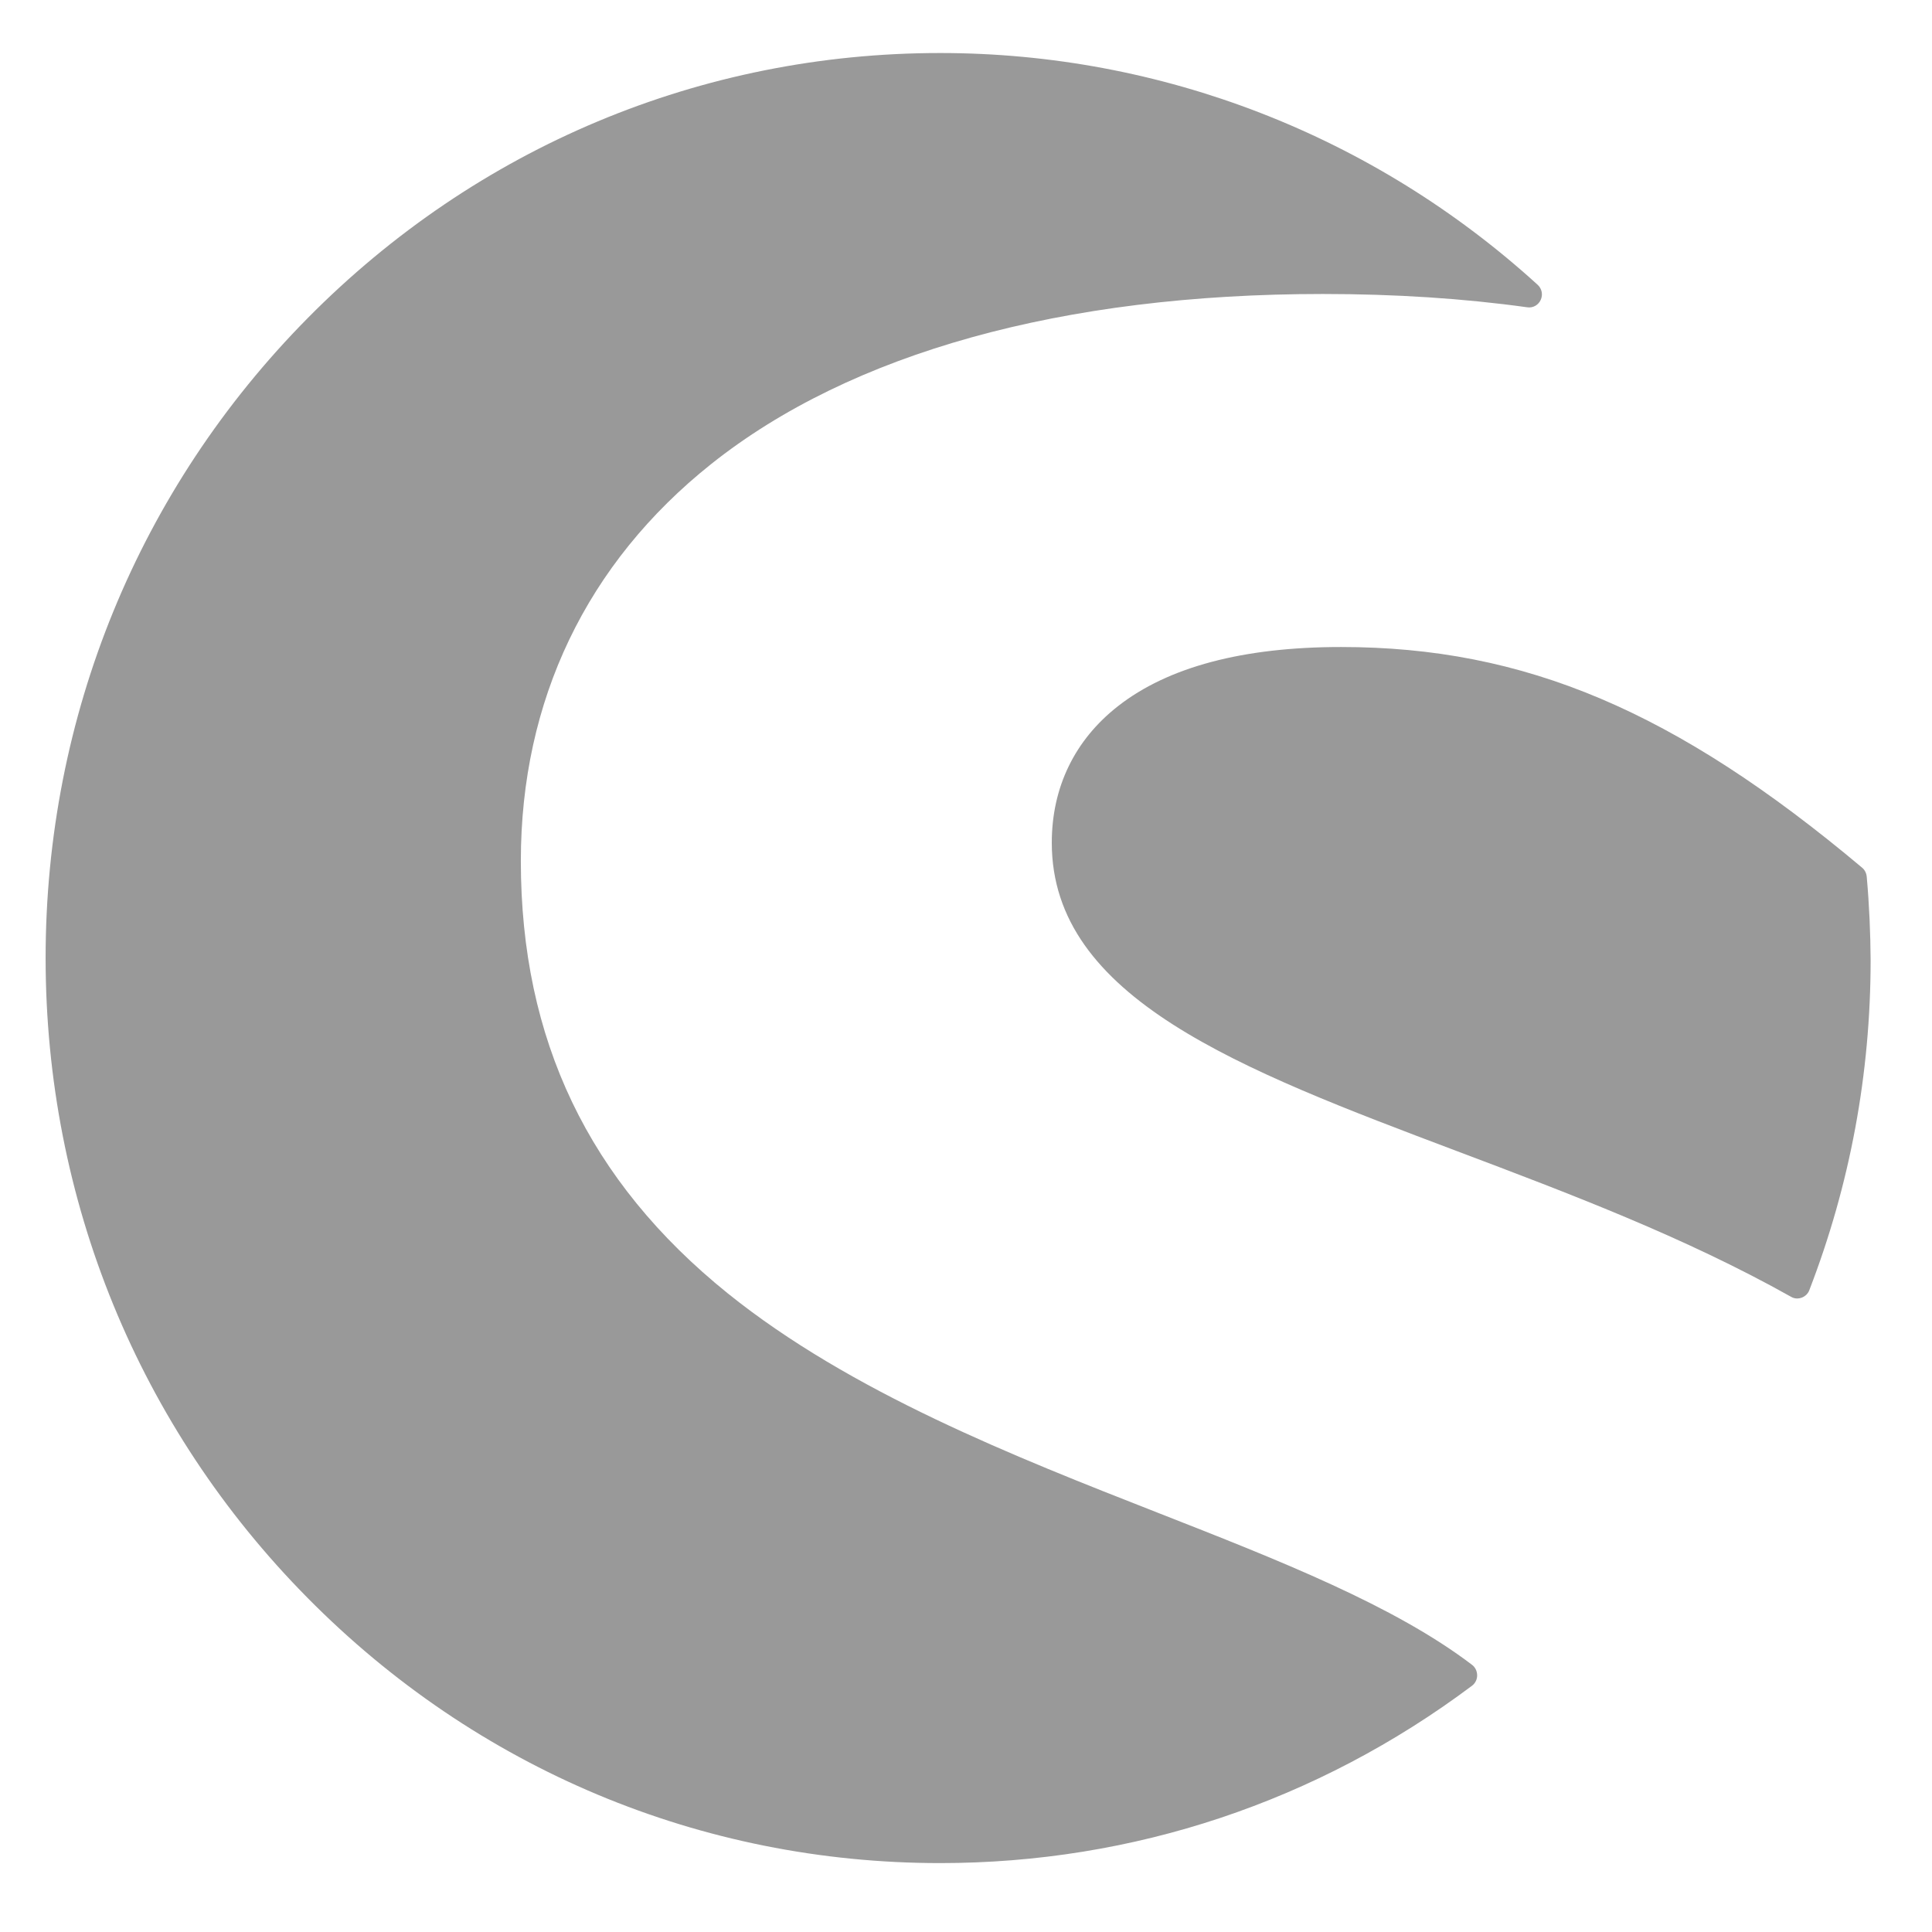
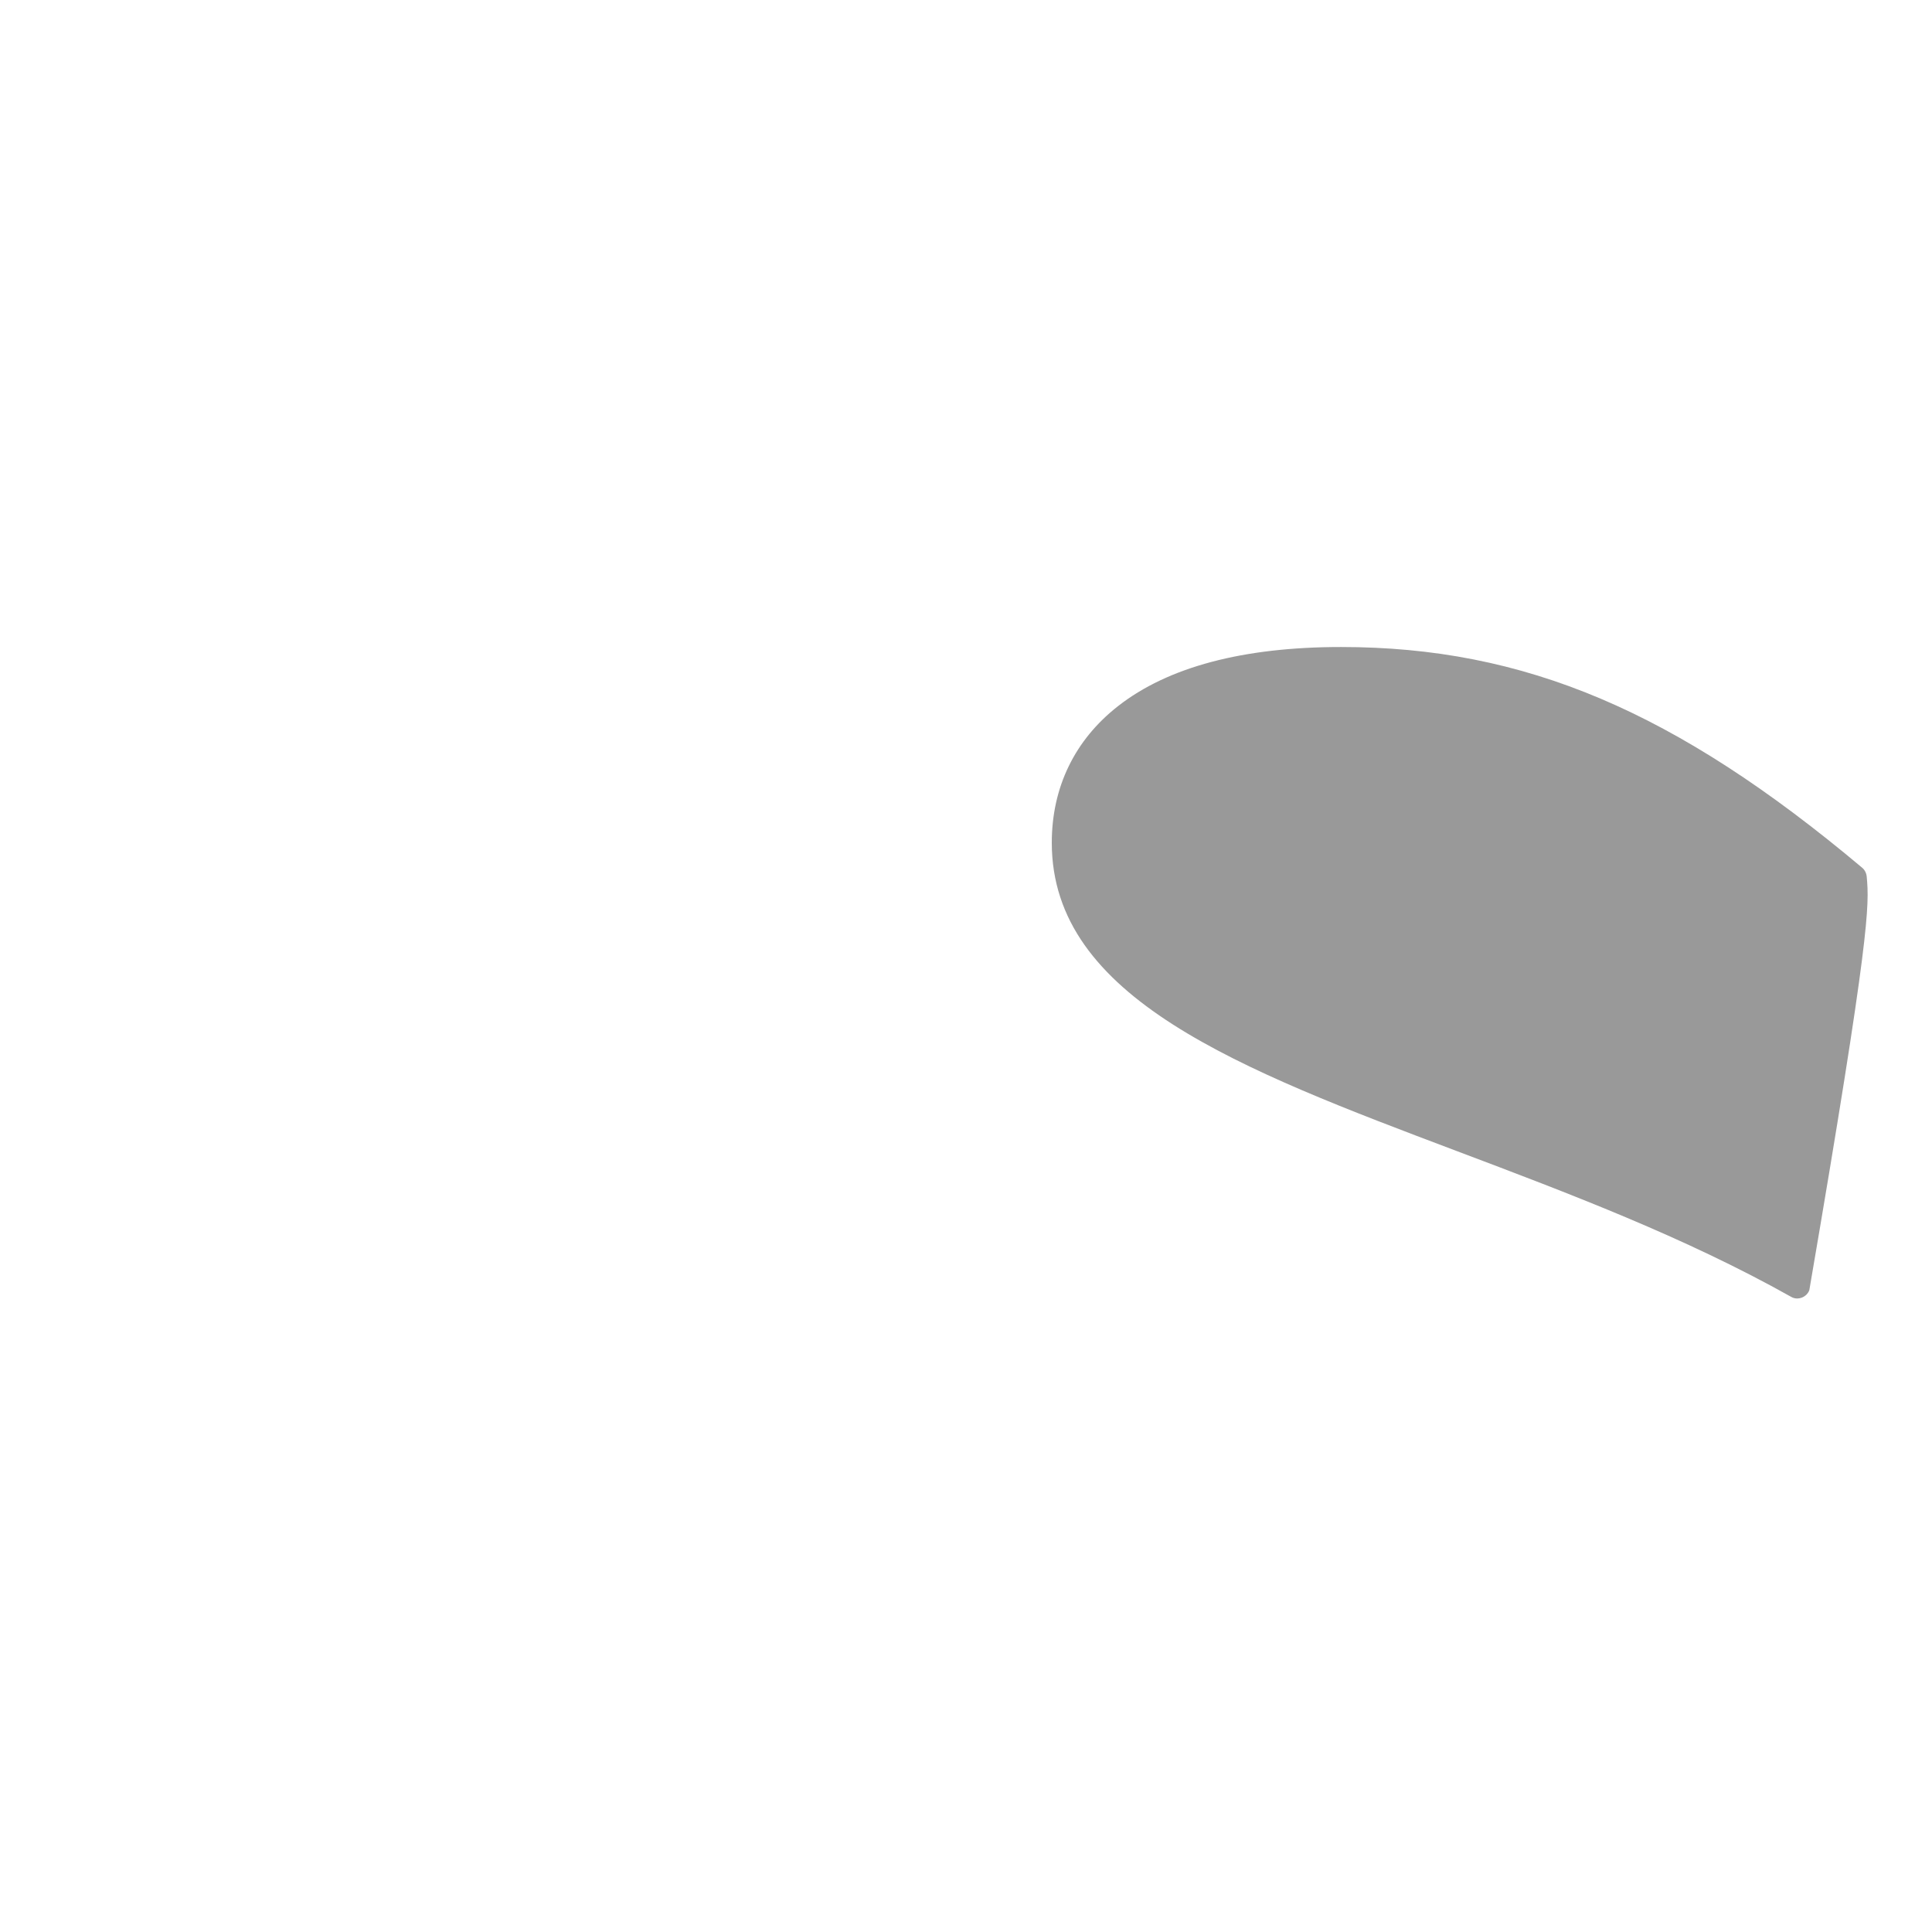
<svg xmlns="http://www.w3.org/2000/svg" version="1.1" width="1080" height="1080" viewBox="0 0 1080 1080" xml:space="preserve">
  <desc>Created with Fabric.js 4.2.0</desc>
  <defs> </defs>
-   <rect x="0" y="0" width="100%" height="100%" fill="transparent" />
  <g transform="matrix(1 0 0 1 540 540)" id="c349904e-5637-4258-aaf1-8cf82198ee53">
-     <rect style="stroke: none; stroke-width: 1; stroke-dasharray: none; stroke-linecap: butt; stroke-dashoffset: 0; stroke-linejoin: miter; stroke-miterlimit: 4; fill: rgb(255,255,255); fill-rule: nonzero; opacity: 1; visibility: hidden;" x="-540" y="-540" rx="0" ry="0" width="1080" height="1080" />
-   </g>
+     </g>
  <g transform="matrix(1 0 0 1 540 540)" id="07c3345e-e8a9-4d14-8360-bf30bdced301"> </g>
  <g transform="matrix(15.81 0 0 15.81 535.53 535.56)">
    <g style="">
      <g transform="matrix(1 0 0 1 -5.81 0)">
-         <path style="stroke: none; stroke-width: 1; stroke-dasharray: none; stroke-linecap: butt; stroke-dashoffset: 0; stroke-linejoin: miter; stroke-miterlimit: 4; fill: rgb(153,153,153); fill-rule: nonzero; opacity: 1;" transform=" translate(-26.45, -32)" d="M 50.438 56.992 C 47.691 54.899 43.64 53.305 39.353 51.624 C 34.25 49.624 28.463 47.35 24.118 43.855 C 19.199 39.889 16.803 34.887 16.803 28.566 C 16.803 22.89 19.13 18.04 23.532 14.533 C 28.469 10.602 35.951 8.52 45.162 8.52 C 47.708 8.52 50.139 8.677 52.392 8.991 C 52.593 9.02 52.782 8.909 52.863 8.729 C 52.949 8.543 52.903 8.328 52.754 8.194 C 46.95 2.908 39.445 0 31.629 0 C 23.182 0 15.24 3.326 9.264 9.375 C 3.293 15.417 0 23.454 0 31.997 C 0 40.546 3.287 48.583 9.264 54.625 C 15.234 60.668 23.176 64 31.629 64 C 38.456 64 44.956 61.831 50.432 57.731 C 50.547 57.644 50.616 57.51 50.616 57.364 C 50.616 57.219 50.553 57.08 50.438 56.992 Z" stroke-linecap="round" />
-       </g>
+         </g>
      <g transform="matrix(1 0 0 1 17.79 0.52)">
-         <path style="stroke: none; stroke-width: 1; stroke-dasharray: none; stroke-linecap: butt; stroke-dashoffset: 0; stroke-linejoin: miter; stroke-miterlimit: 4; fill: rgb(153,153,153); fill-rule: nonzero; opacity: 1;" transform=" translate(-50.05, -32.52)" d="M 64.39 29.12 C 64.378 28.998 64.321 28.882 64.229 28.806 C 57.632 23.264 52.293 21.002 45.805 21.002 C 42.346 21.002 39.691 21.706 37.921 23.09 C 36.387 24.288 35.576 25.962 35.576 27.922 C 35.576 33.418 42.214 35.925 49.903 38.827 C 53.862 40.321 57.959 41.868 61.718 43.979 C 61.787 44.02 61.861 44.037 61.936 44.037 C 61.988 44.037 62.039 44.026 62.091 44.008 C 62.212 43.962 62.315 43.869 62.361 43.741 C 63.798 40.019 64.528 36.093 64.528 32.075 C 64.522 31.133 64.482 30.138 64.39 29.12 Z" stroke-linecap="round" />
+         <path style="stroke: none; stroke-width: 1; stroke-dasharray: none; stroke-linecap: butt; stroke-dashoffset: 0; stroke-linejoin: miter; stroke-miterlimit: 4; fill: rgb(153,153,153); fill-rule: nonzero; opacity: 1;" transform=" translate(-50.05, -32.52)" d="M 64.39 29.12 C 64.378 28.998 64.321 28.882 64.229 28.806 C 57.632 23.264 52.293 21.002 45.805 21.002 C 42.346 21.002 39.691 21.706 37.921 23.09 C 36.387 24.288 35.576 25.962 35.576 27.922 C 35.576 33.418 42.214 35.925 49.903 38.827 C 53.862 40.321 57.959 41.868 61.718 43.979 C 61.787 44.02 61.861 44.037 61.936 44.037 C 61.988 44.037 62.039 44.026 62.091 44.008 C 62.212 43.962 62.315 43.869 62.361 43.741 C 64.522 31.133 64.482 30.138 64.39 29.12 Z" stroke-linecap="round" />
      </g>
    </g>
  </g>
</svg>